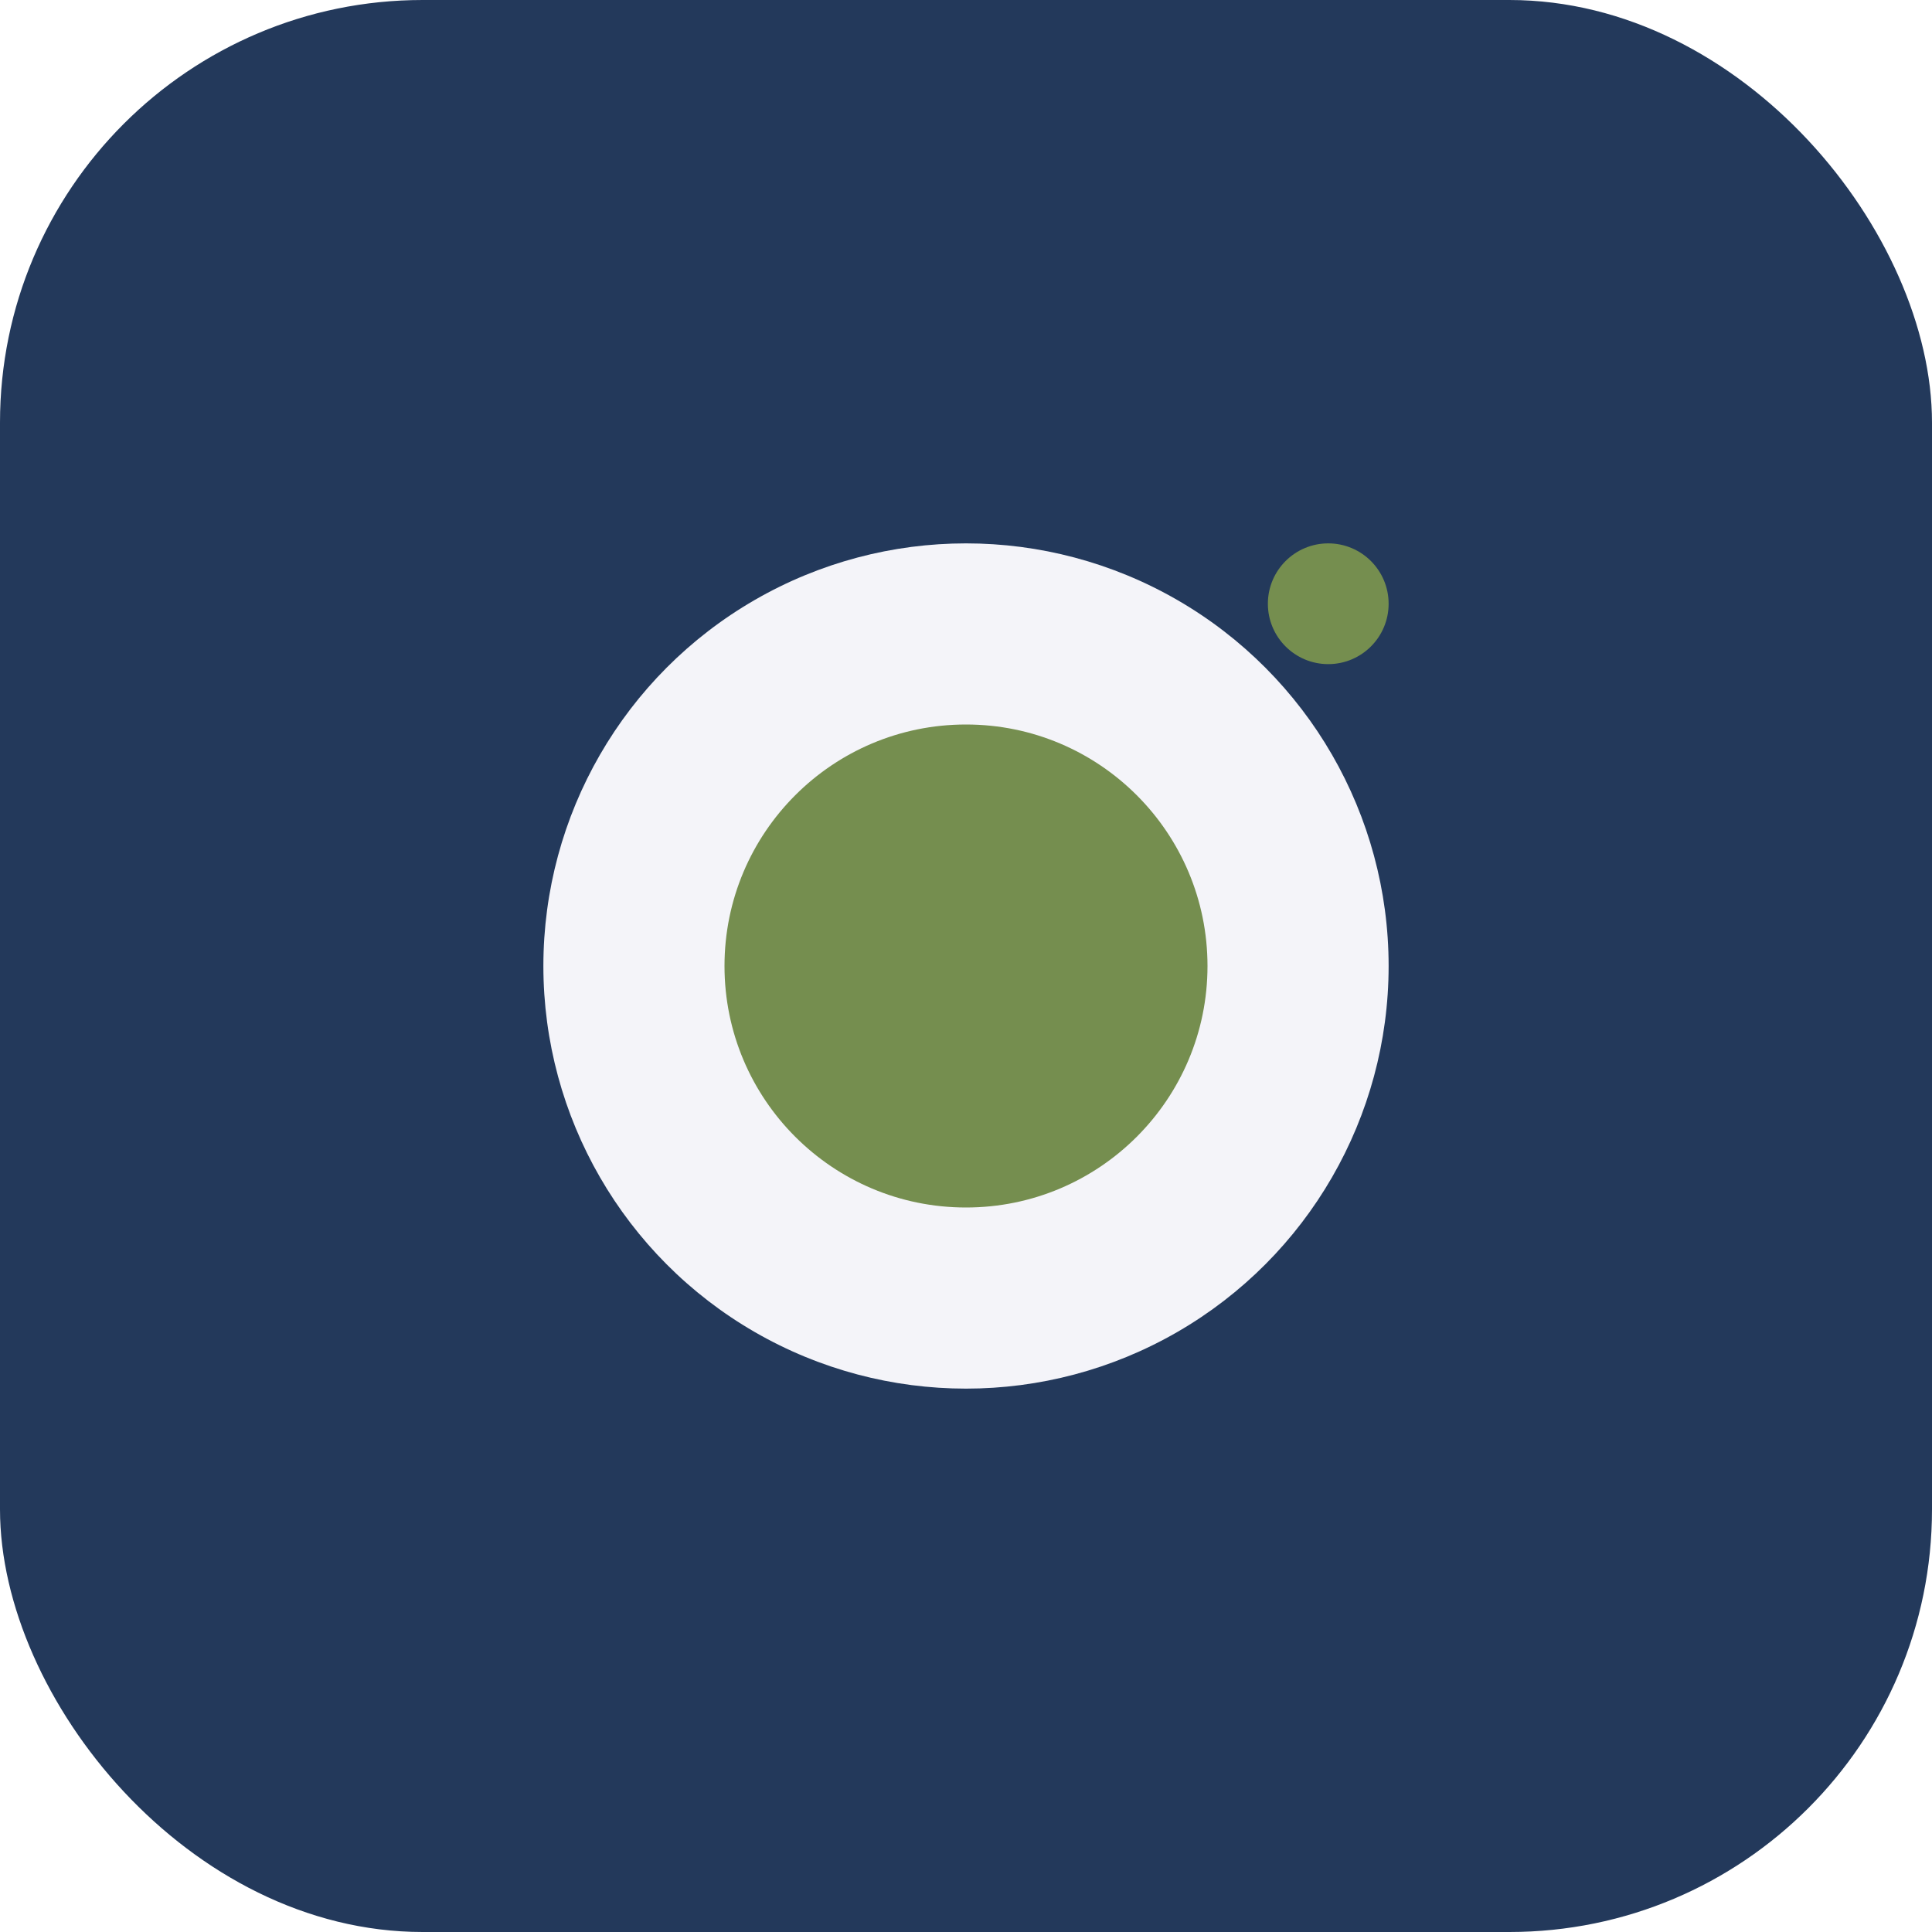
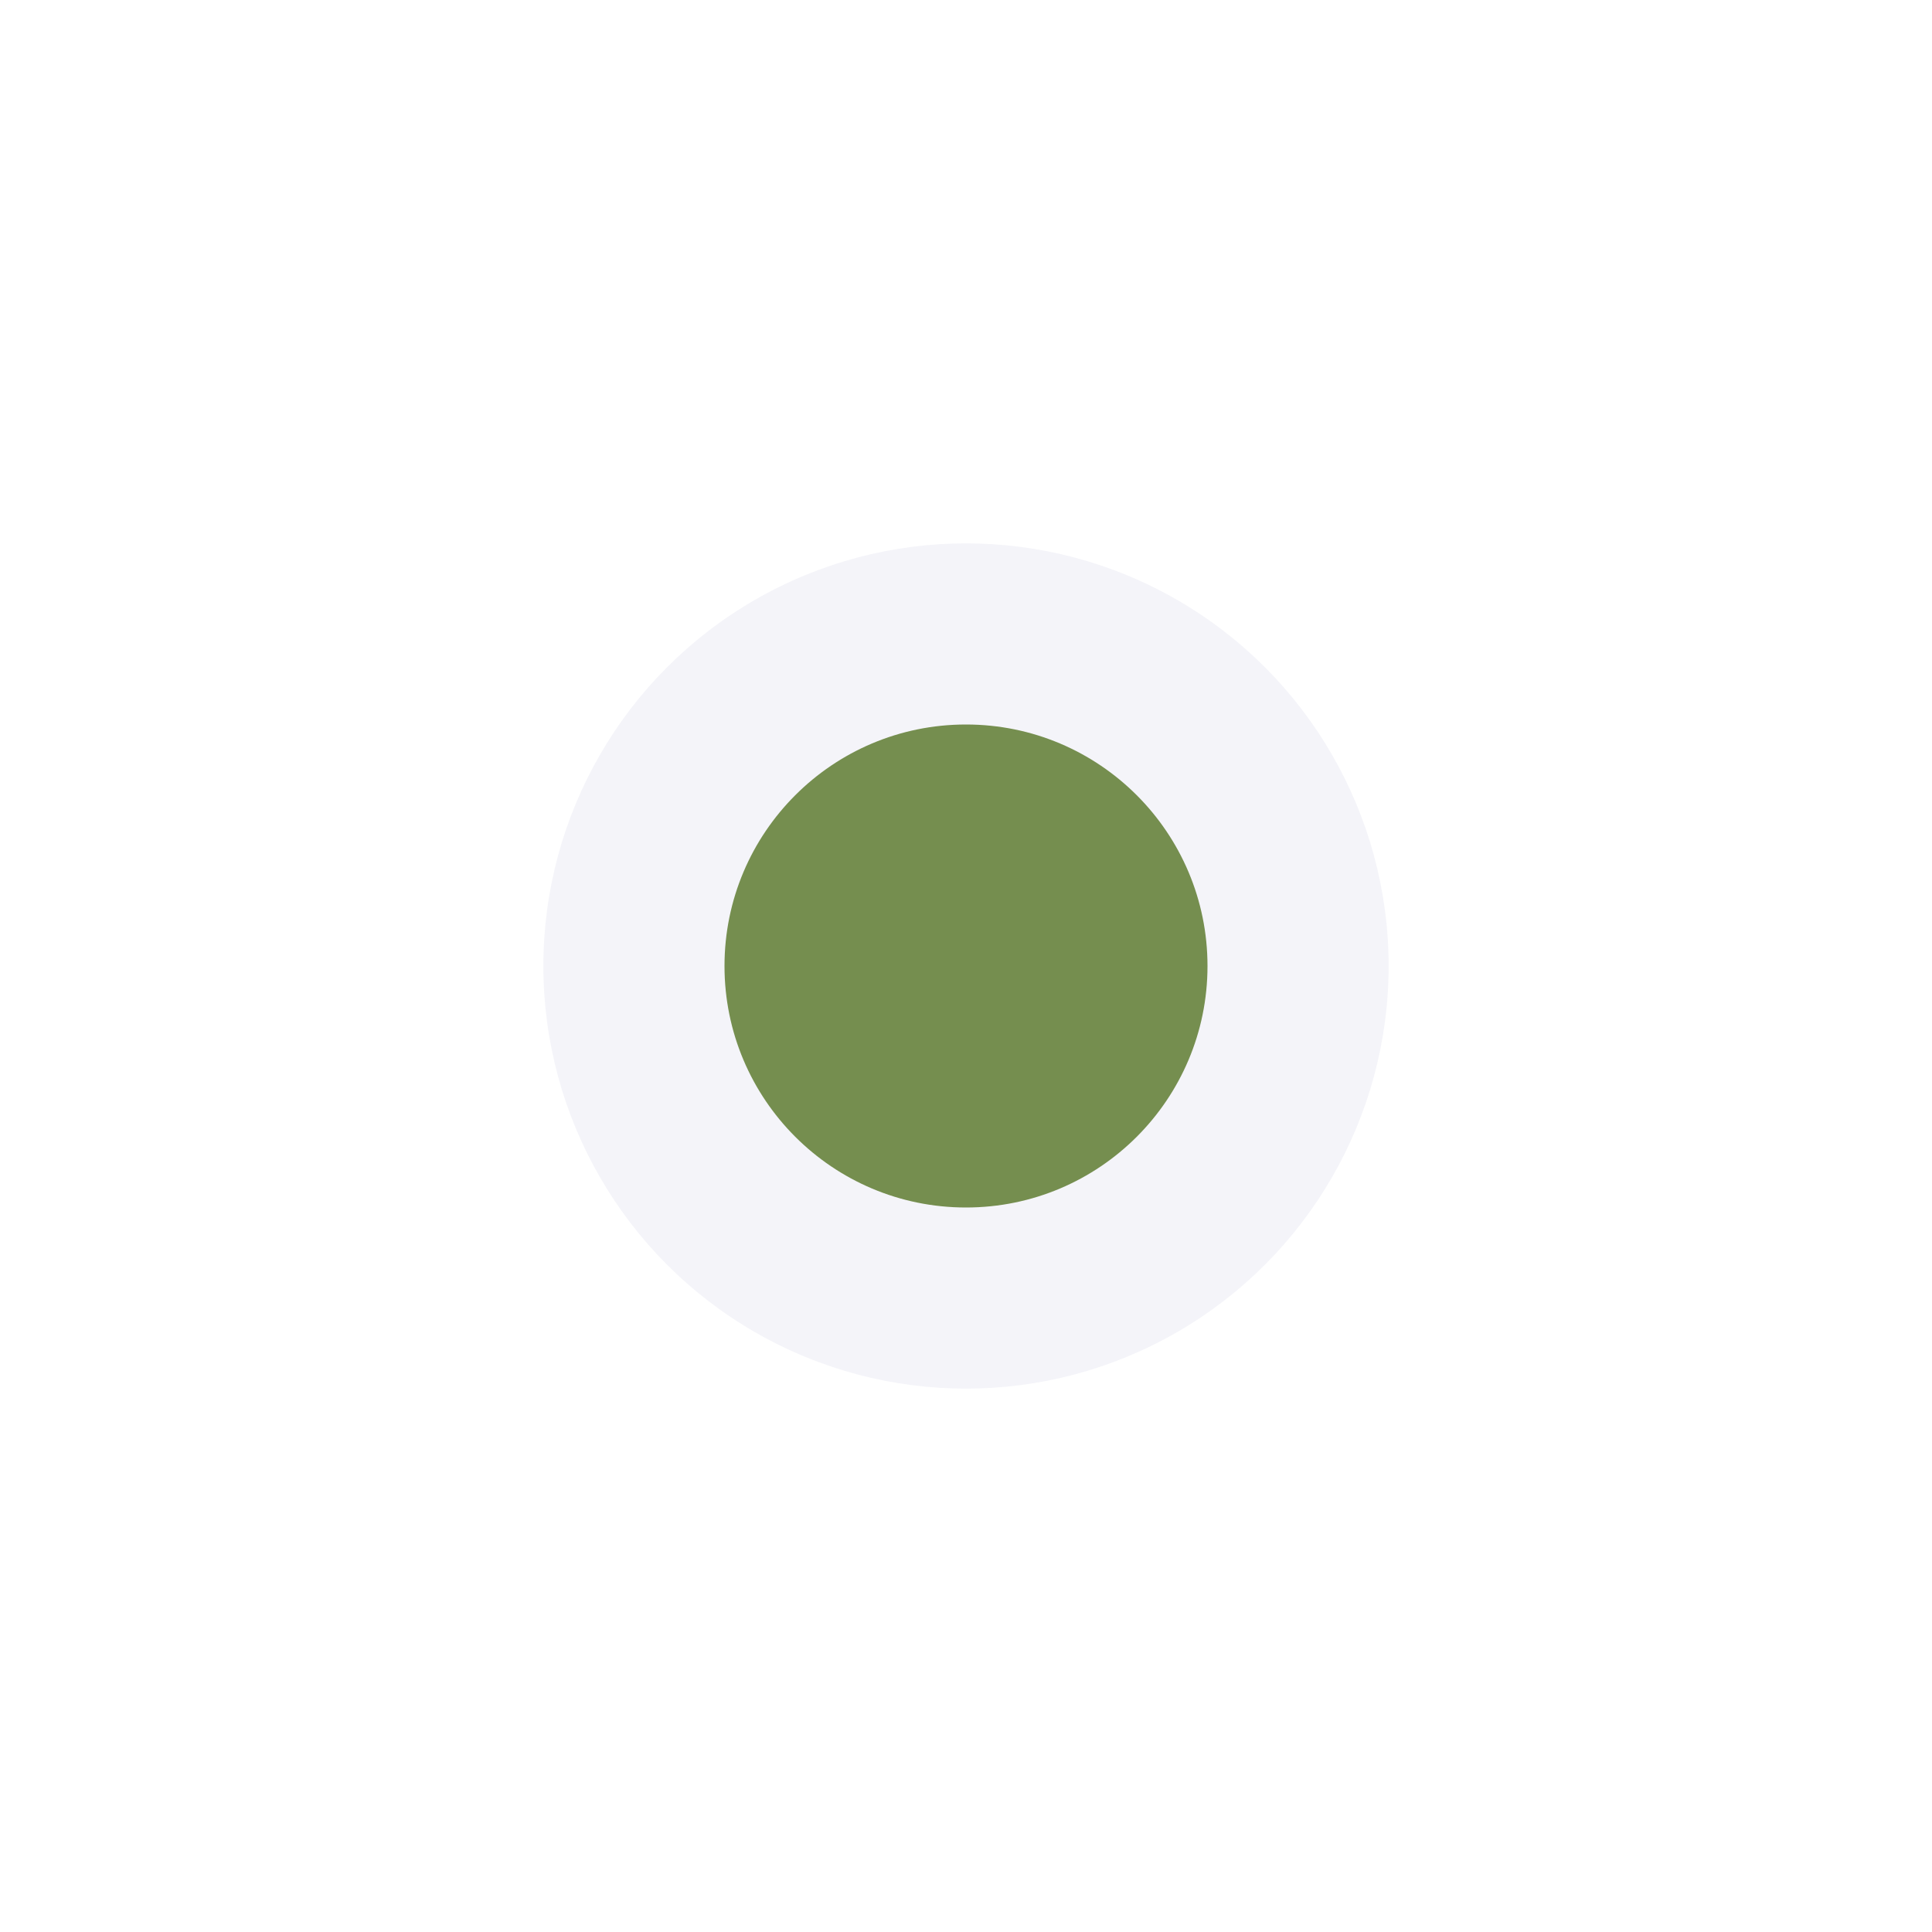
<svg xmlns="http://www.w3.org/2000/svg" width="32" height="32" viewBox="0 0 32 32">
-   <rect width="32" height="32" rx="7" fill="#23395B" />
  <circle cx="16" cy="16" r="7" fill="#F4F4F9" />
  <circle cx="16" cy="16" r="4" fill="#758E4F" />
-   <circle cx="22" cy="10" r="1" fill="#758E4F" />
</svg>